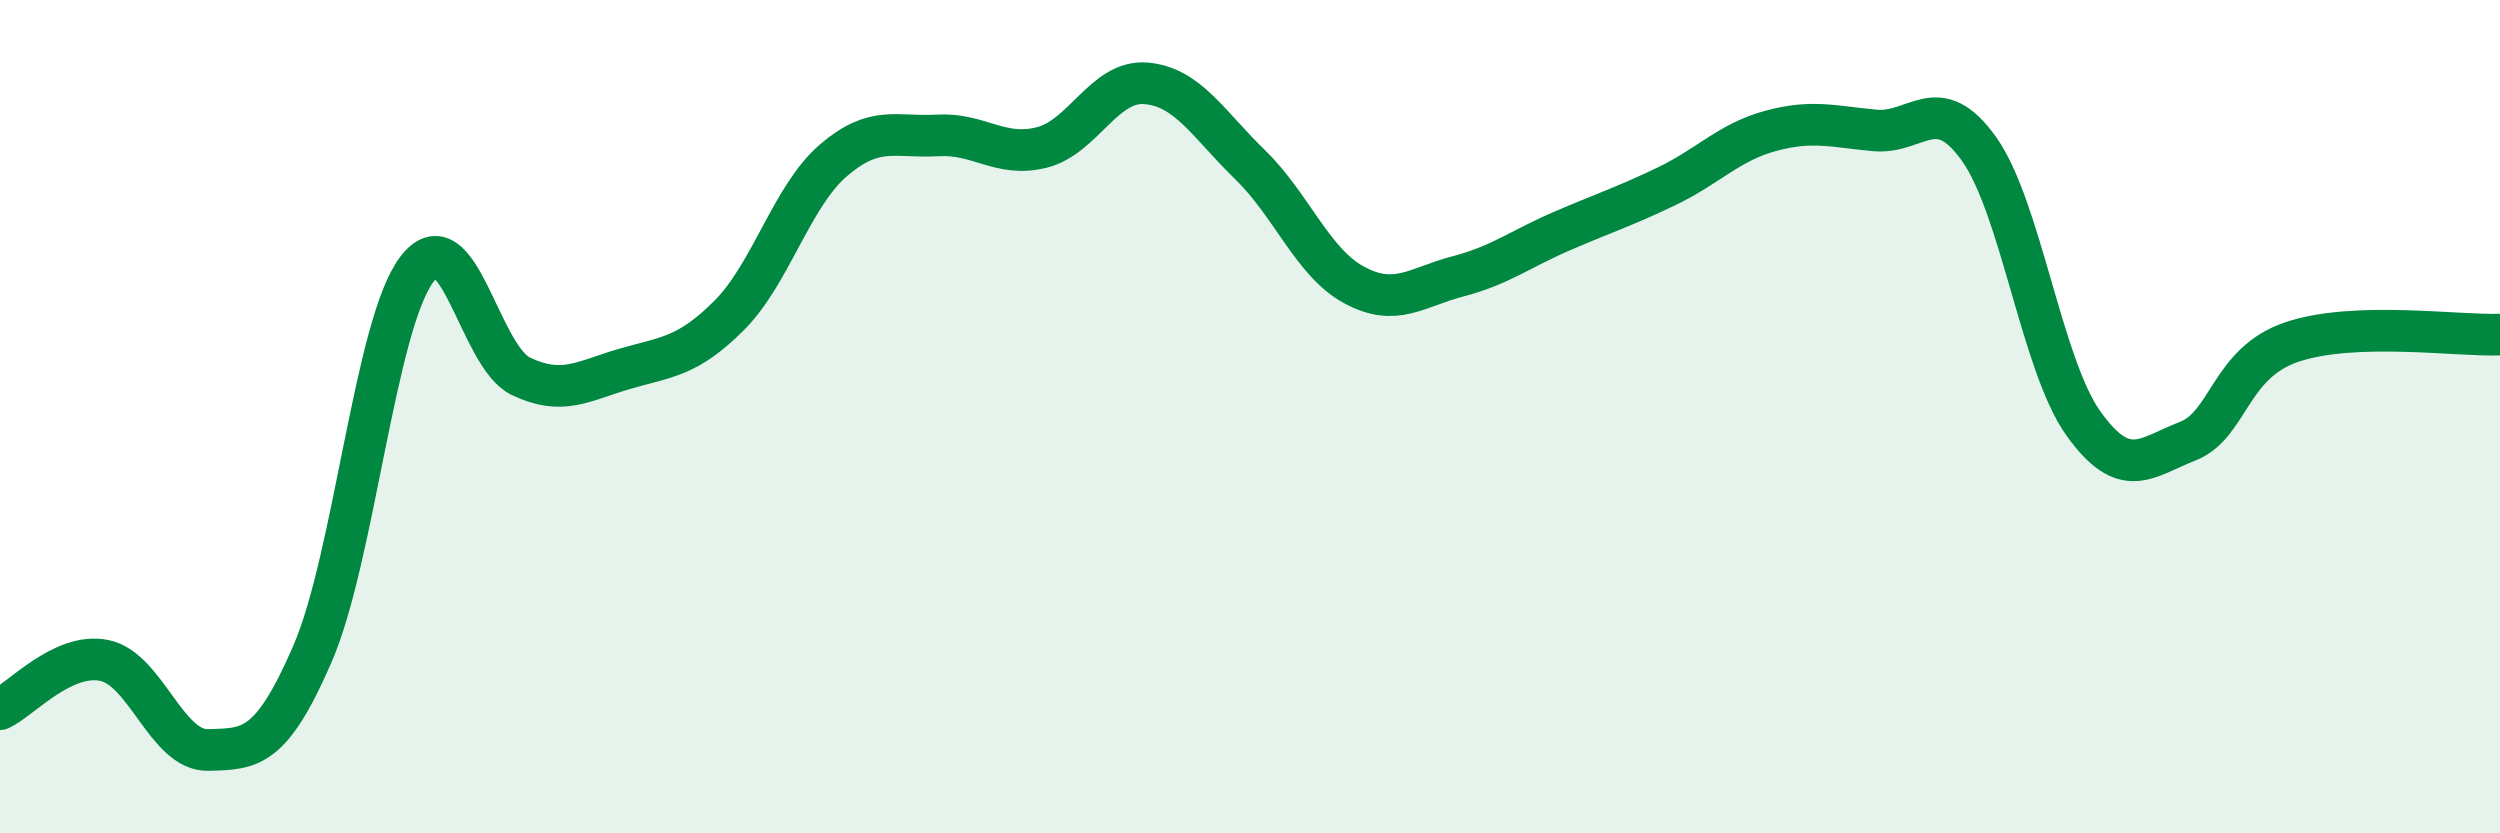
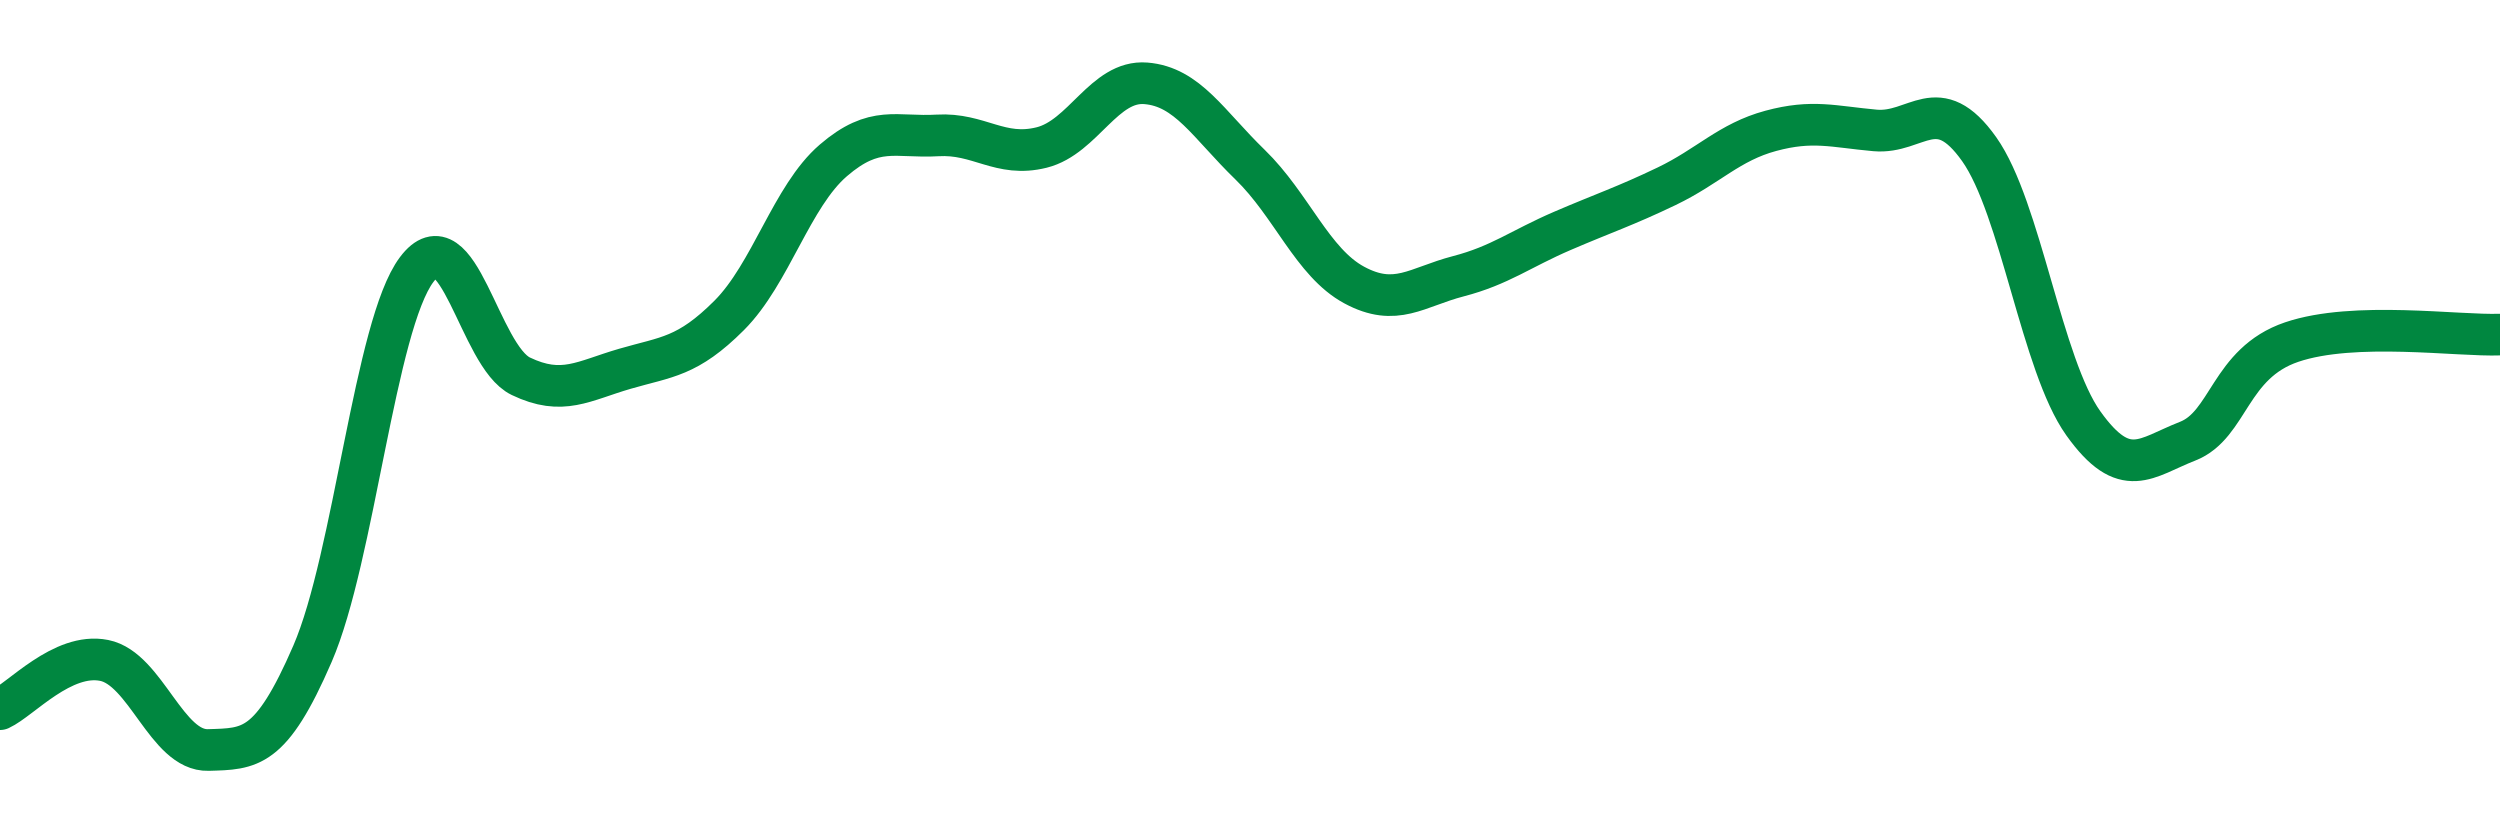
<svg xmlns="http://www.w3.org/2000/svg" width="60" height="20" viewBox="0 0 60 20">
-   <path d="M 0,17.02 C 0.5,16.79 1.5,15.65 2.5,15.85 C 3.5,16.05 4,18.03 5,18 C 6,17.97 6.5,18 7.5,15.69 C 8.5,13.38 9,7.8 10,6.47 C 11,5.14 11.5,8.55 12.5,9.03 C 13.5,9.51 14,9.14 15,8.85 C 16,8.56 16.5,8.57 17.5,7.57 C 18.5,6.57 19,4.71 20,3.85 C 21,2.99 21.5,3.31 22.5,3.25 C 23.5,3.19 24,3.79 25,3.54 C 26,3.29 26.5,1.92 27.5,2 C 28.5,2.08 29,2.98 30,3.95 C 31,4.92 31.5,6.3 32.5,6.84 C 33.5,7.38 34,6.89 35,6.63 C 36,6.37 36.5,5.97 37.5,5.54 C 38.5,5.11 39,4.95 40,4.47 C 41,3.99 41.5,3.41 42.5,3.14 C 43.5,2.87 44,3.04 45,3.13 C 46,3.22 46.5,2.17 47.5,3.58 C 48.5,4.99 49,8.76 50,10.16 C 51,11.56 51.5,10.98 52.5,10.59 C 53.5,10.2 53.5,8.72 55,8.21 C 56.5,7.7 59,8.07 60,8.03L60 20L0 20Z" fill="#008740" opacity="0.1" stroke-linecap="round" stroke-linejoin="round" />
  <path d="M 0,17.02 C 0.5,16.79 1.5,15.65 2.5,15.85 C 3.5,16.05 4,18.03 5,18 C 6,17.97 6.5,18 7.5,15.69 C 8.5,13.38 9,7.8 10,6.47 C 11,5.14 11.5,8.55 12.5,9.03 C 13.5,9.51 14,9.14 15,8.85 C 16,8.56 16.5,8.57 17.5,7.57 C 18.5,6.57 19,4.71 20,3.85 C 21,2.99 21.5,3.31 22.5,3.25 C 23.5,3.19 24,3.79 25,3.54 C 26,3.29 26.5,1.92 27.5,2 C 28.5,2.08 29,2.98 30,3.95 C 31,4.92 31.5,6.3 32.5,6.84 C 33.5,7.38 34,6.89 35,6.63 C 36,6.37 36.5,5.97 37.5,5.54 C 38.5,5.11 39,4.95 40,4.47 C 41,3.99 41.5,3.41 42.5,3.14 C 43.5,2.87 44,3.04 45,3.13 C 46,3.22 46.5,2.17 47.5,3.58 C 48.5,4.99 49,8.76 50,10.16 C 51,11.56 51.5,10.98 52.5,10.59 C 53.5,10.2 53.5,8.72 55,8.21 C 56.5,7.7 59,8.07 60,8.03" stroke="#008740" stroke-width="1" fill="none" stroke-linecap="round" stroke-linejoin="round" />
</svg>